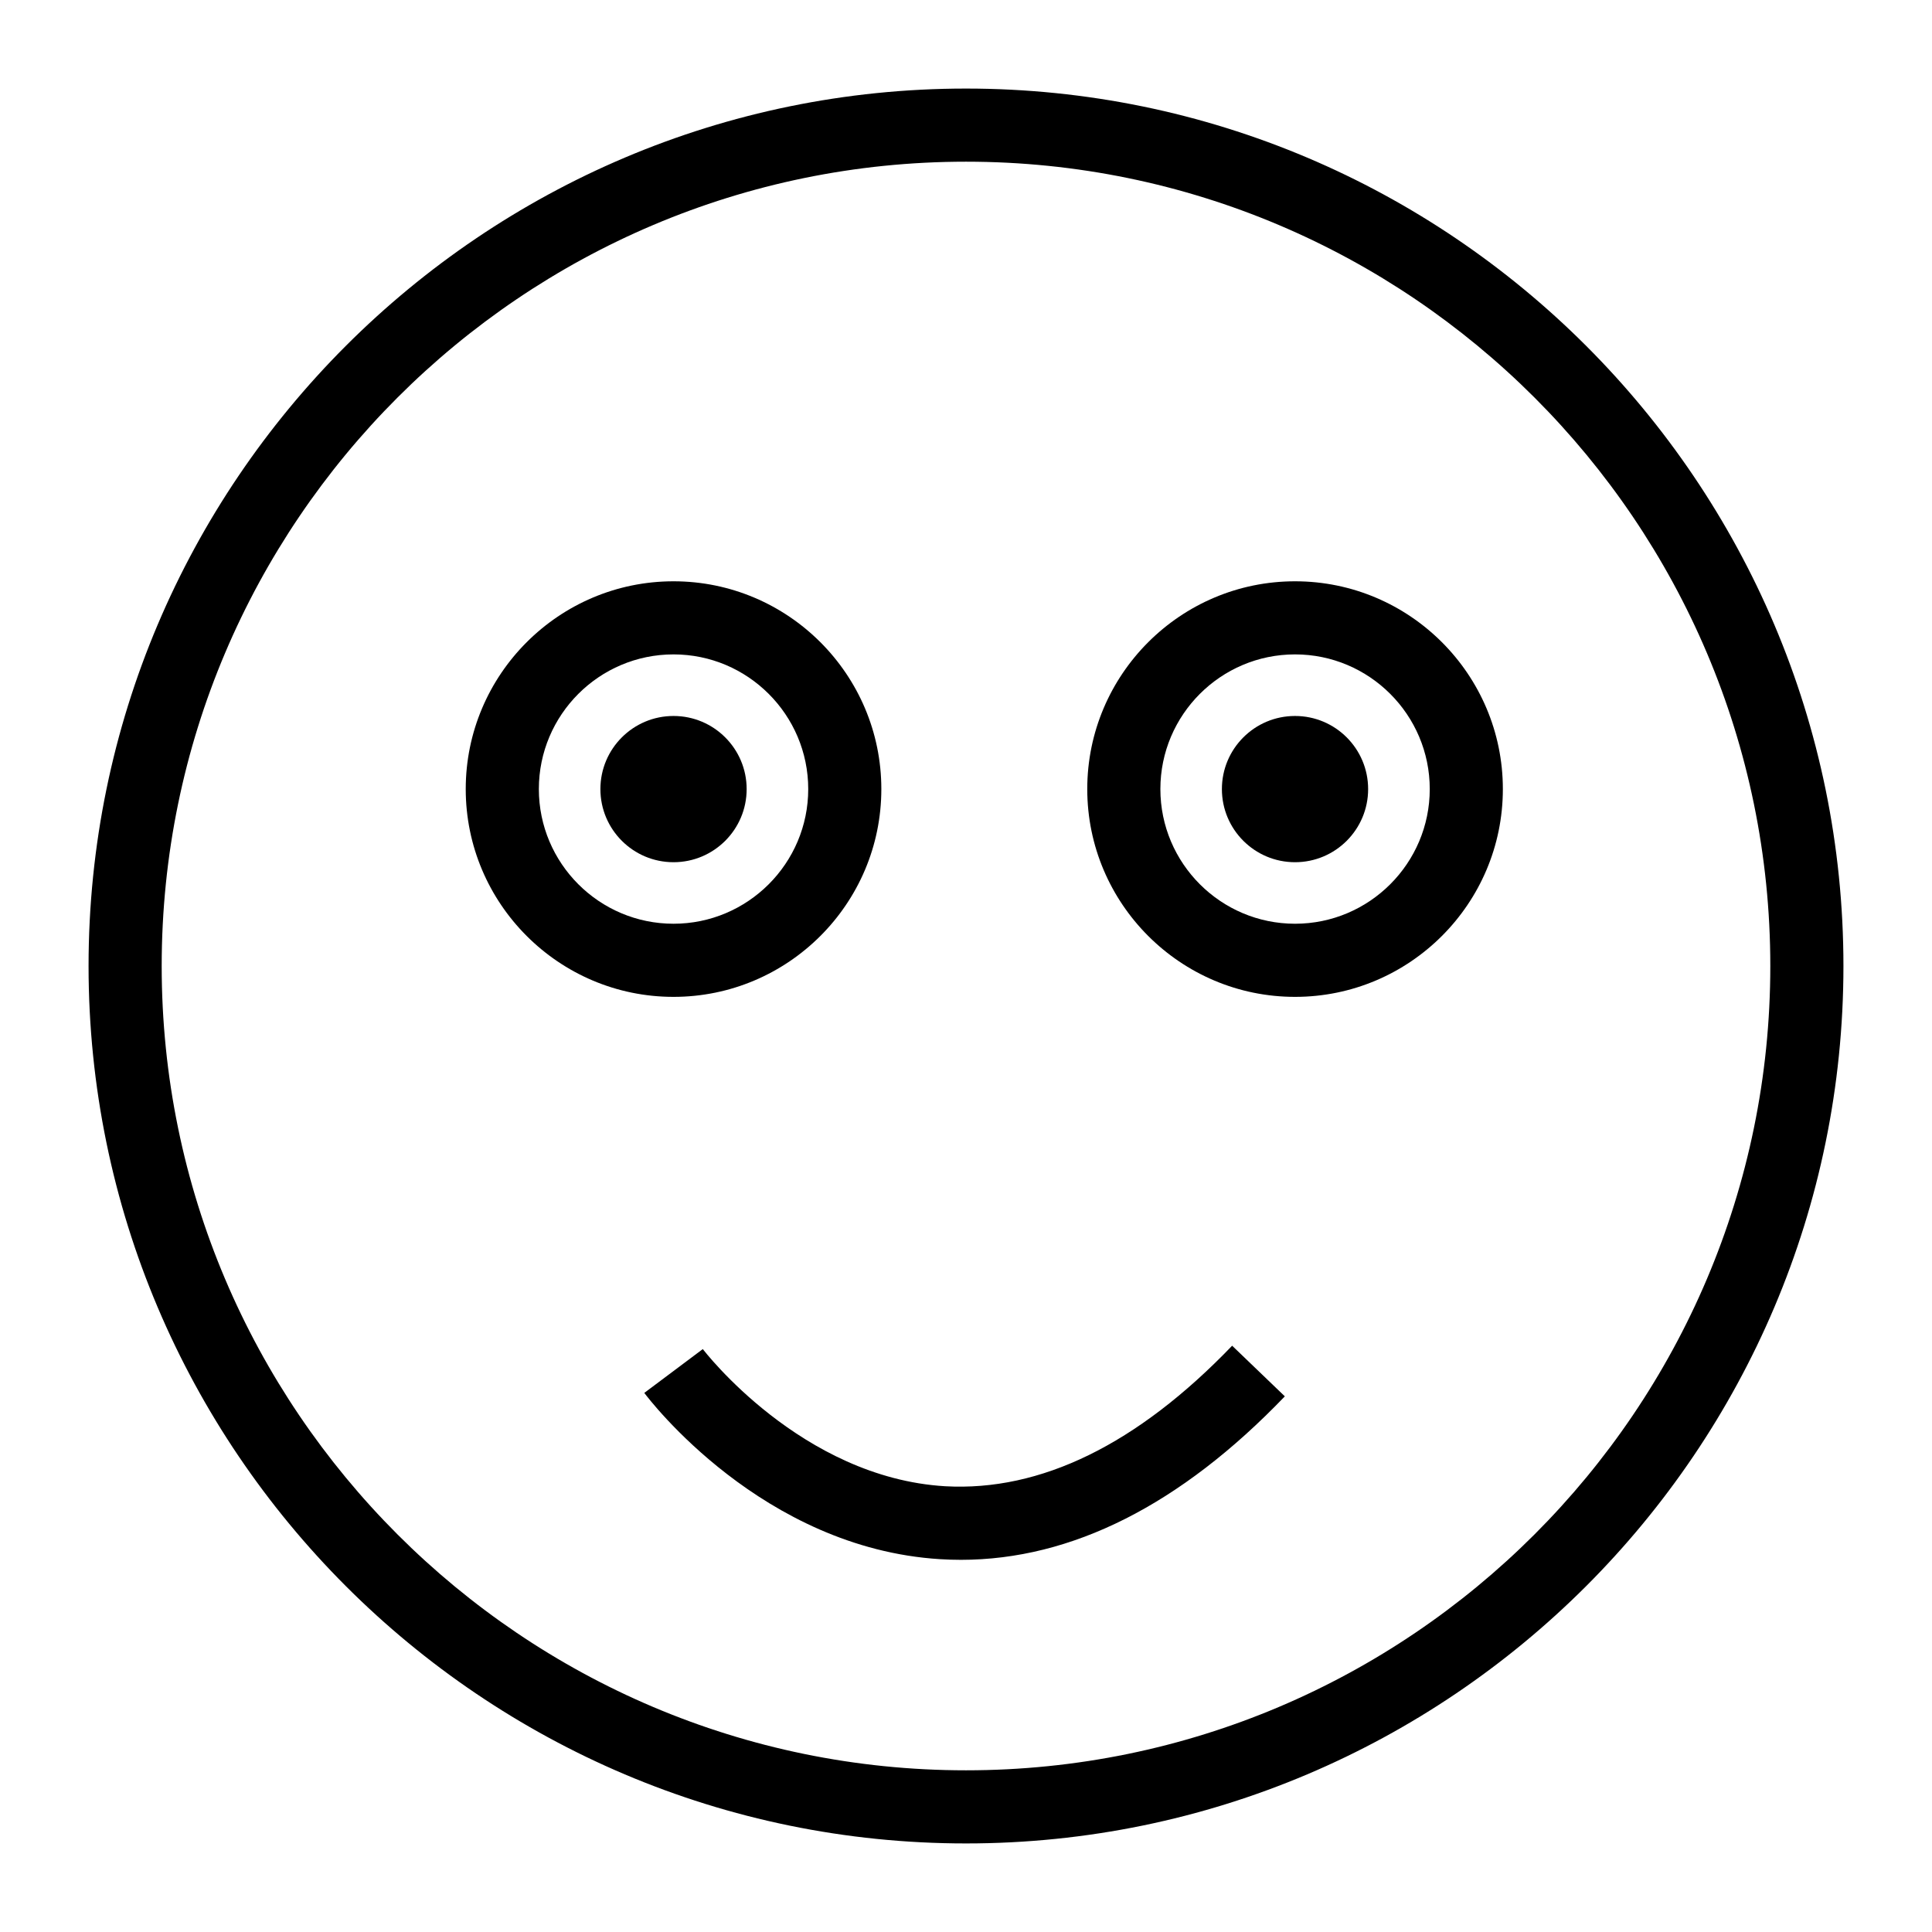
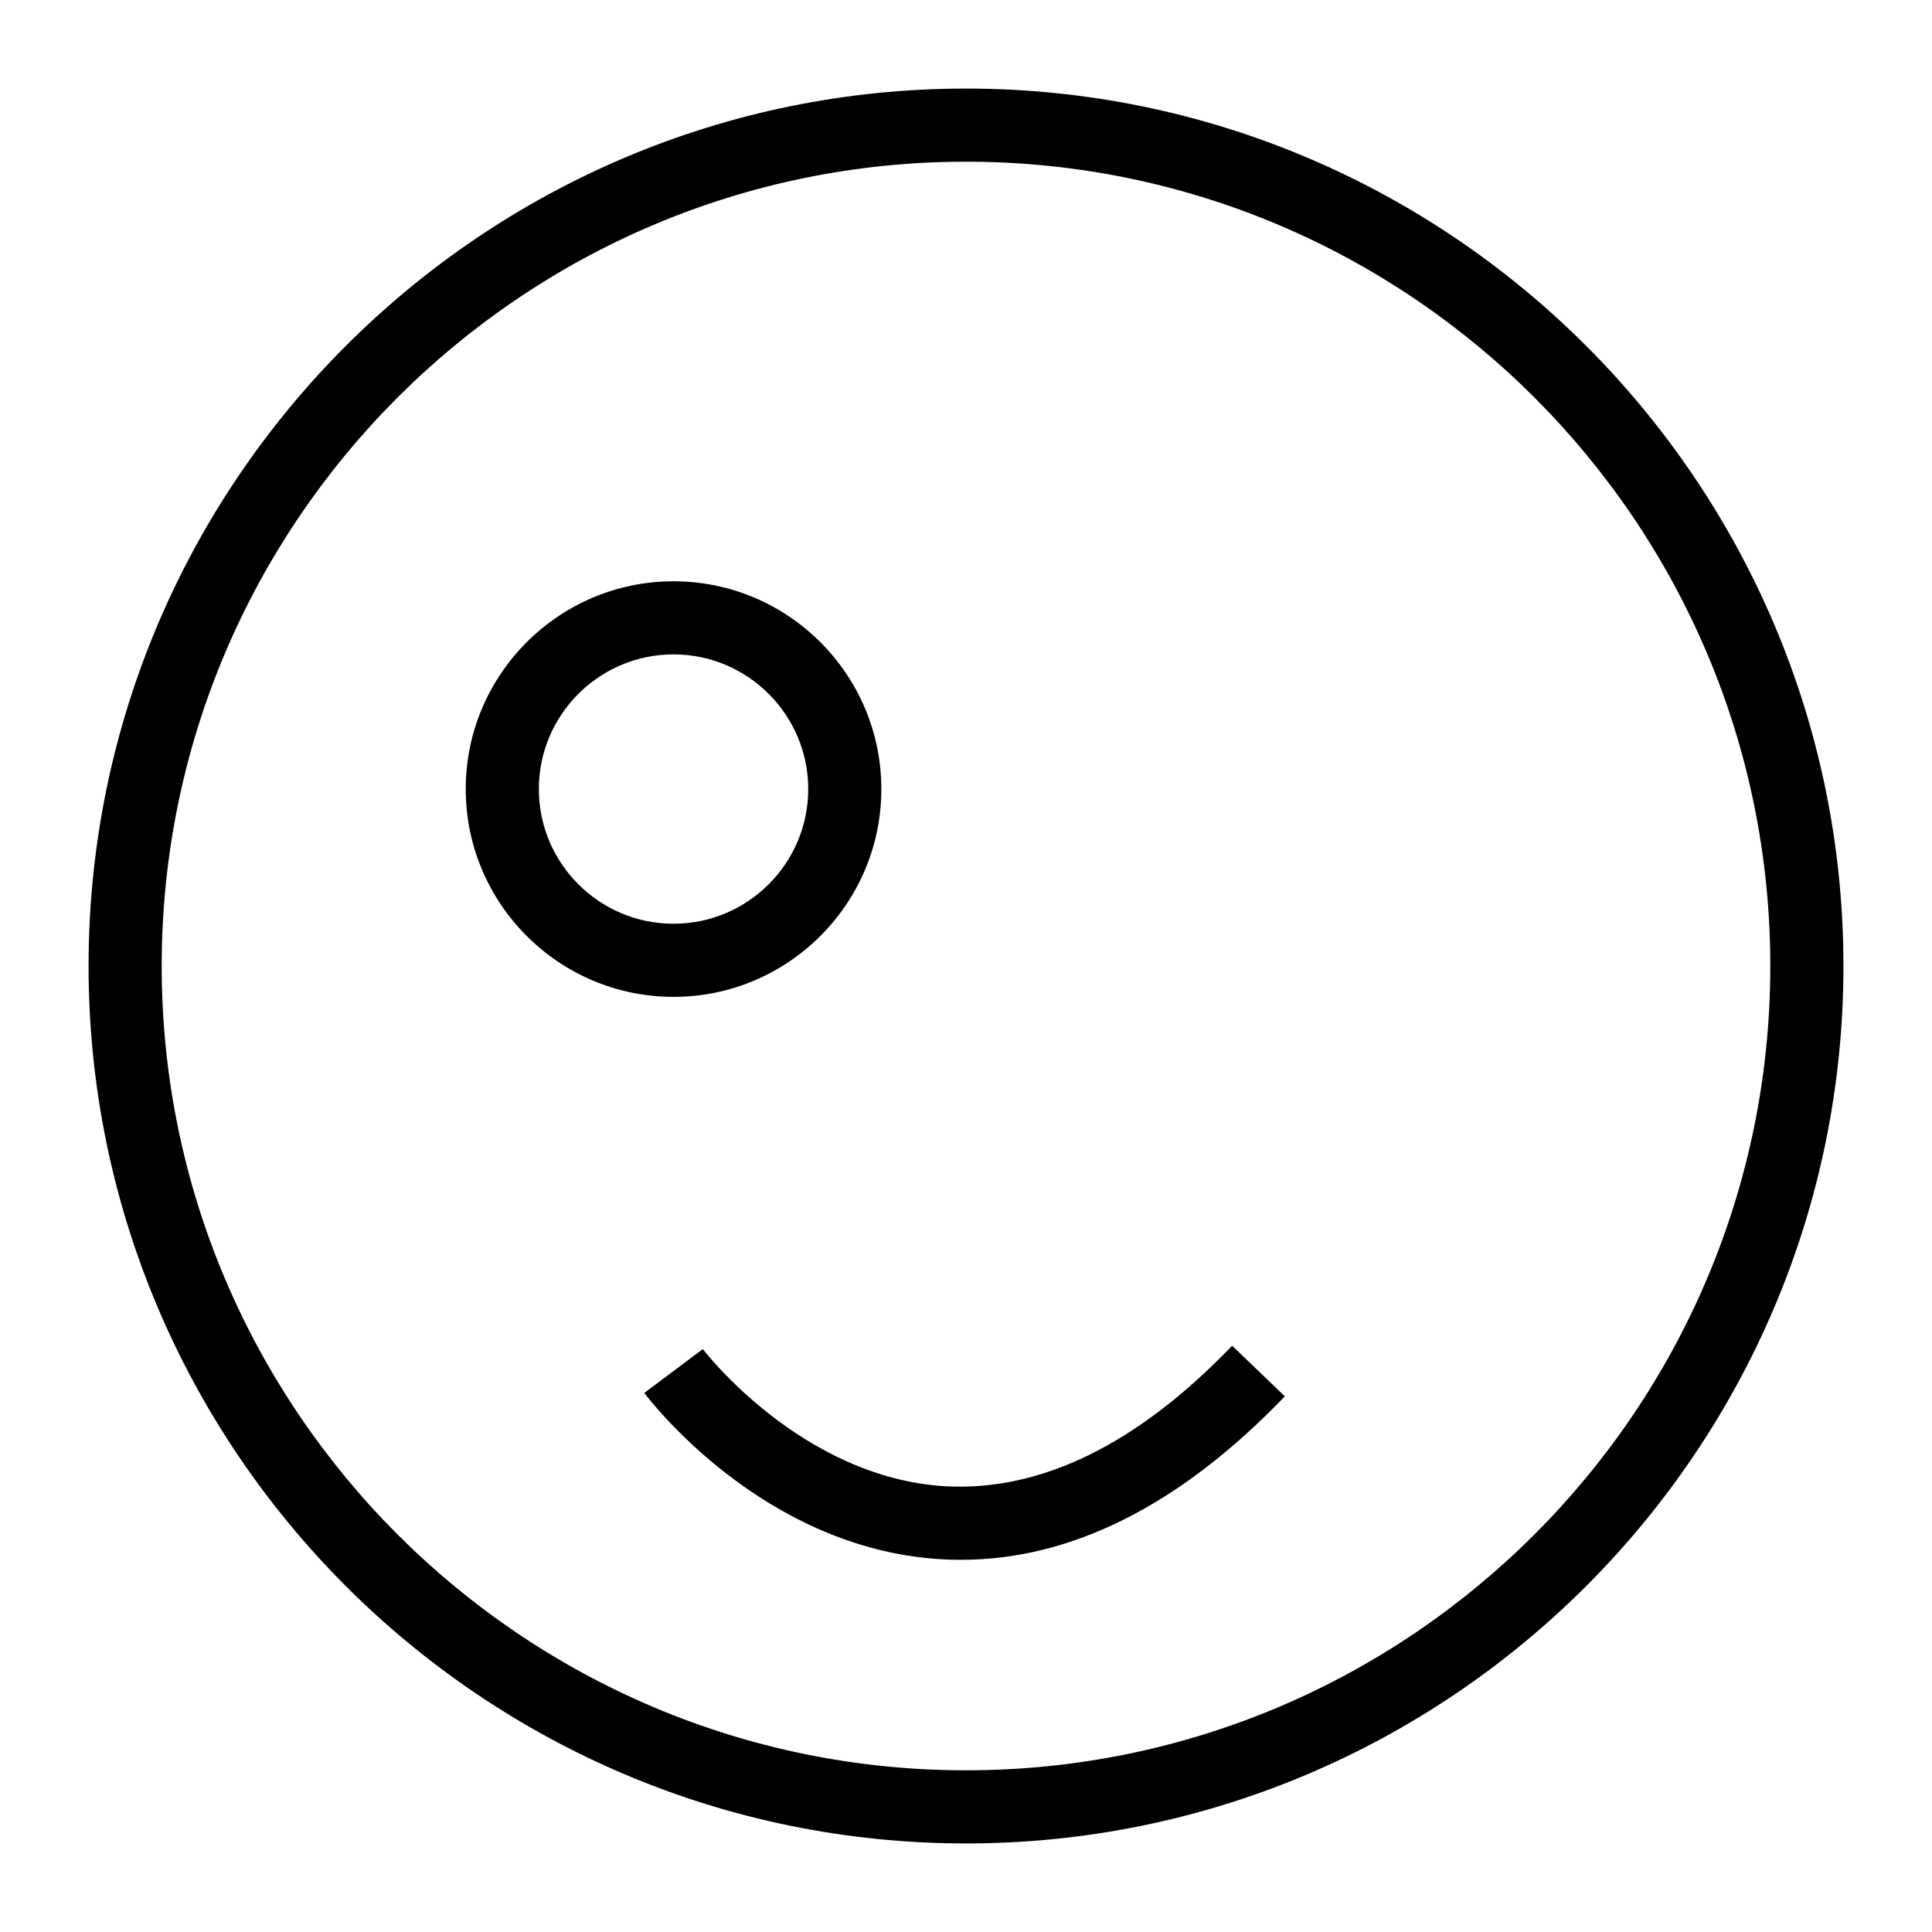
<svg xmlns="http://www.w3.org/2000/svg" fill="#000000" width="800px" height="800px" version="1.1" viewBox="144 144 512 512">
  <g>
    <path d="m400 632.53c-128.21 0-232.53-104.32-232.53-232.53 0-128.21 104.31-232.53 232.53-232.53s232.53 104.31 232.53 232.53c0 128.21-104.32 232.53-232.53 232.53zm0-445.68c-117.53 0-213.15 95.621-213.15 213.15s95.617 213.15 213.15 213.15 213.15-95.617 213.15-213.15c0.004-117.53-95.613-213.15-213.14-213.15z" />
    <path d="m322.49 408.18c-30.363 0-55.066-24.703-55.066-55.066 0-30.363 24.707-55.066 55.066-55.066 30.371 0 55.074 24.703 55.074 55.066 0.004 30.363-24.703 55.066-55.074 55.066zm0-90.758c-19.68 0-35.688 16.008-35.688 35.688 0 19.684 16.008 35.691 35.688 35.691 19.68 0 35.699-16.008 35.699-35.688 0-19.68-16.02-35.691-35.699-35.691z" />
-     <path d="m487.2 408.18c-30.363 0-55.066-24.703-55.066-55.066 0-30.363 24.707-55.066 55.066-55.066 30.371 0 55.074 24.703 55.074 55.066 0.004 30.363-24.703 55.066-55.074 55.066zm0-90.758c-19.68 0-35.688 16.008-35.688 35.688 0 19.684 16.008 35.691 35.688 35.691 19.68 0 35.699-16.008 35.699-35.688 0-19.68-16.02-35.691-35.699-35.691z" />
-     <path d="m341.87 353.12c0 10.699-8.676 19.375-19.379 19.375-10.703 0-19.379-8.676-19.379-19.375 0-10.703 8.676-19.379 19.379-19.379 10.703 0 19.379 8.676 19.379 19.379" />
-     <path d="m506.57 353.12c0 10.699-8.672 19.375-19.375 19.375s-19.379-8.676-19.379-19.375c0-10.703 8.676-19.379 19.379-19.379s19.375 8.676 19.375 19.379" />
    <path d="m398.64 557.37c-1.836 0-3.68-0.059-5.516-0.172-47.129-2.922-77.129-42.387-78.379-44.062l15.508-11.617c0.254 0.34 26.113 34.07 64.215 36.352 25.309 1.418 50.867-11.023 76.062-37.242l13.965 13.418c-27.629 28.773-56.488 43.324-85.855 43.324z" />
  </g>
</svg>